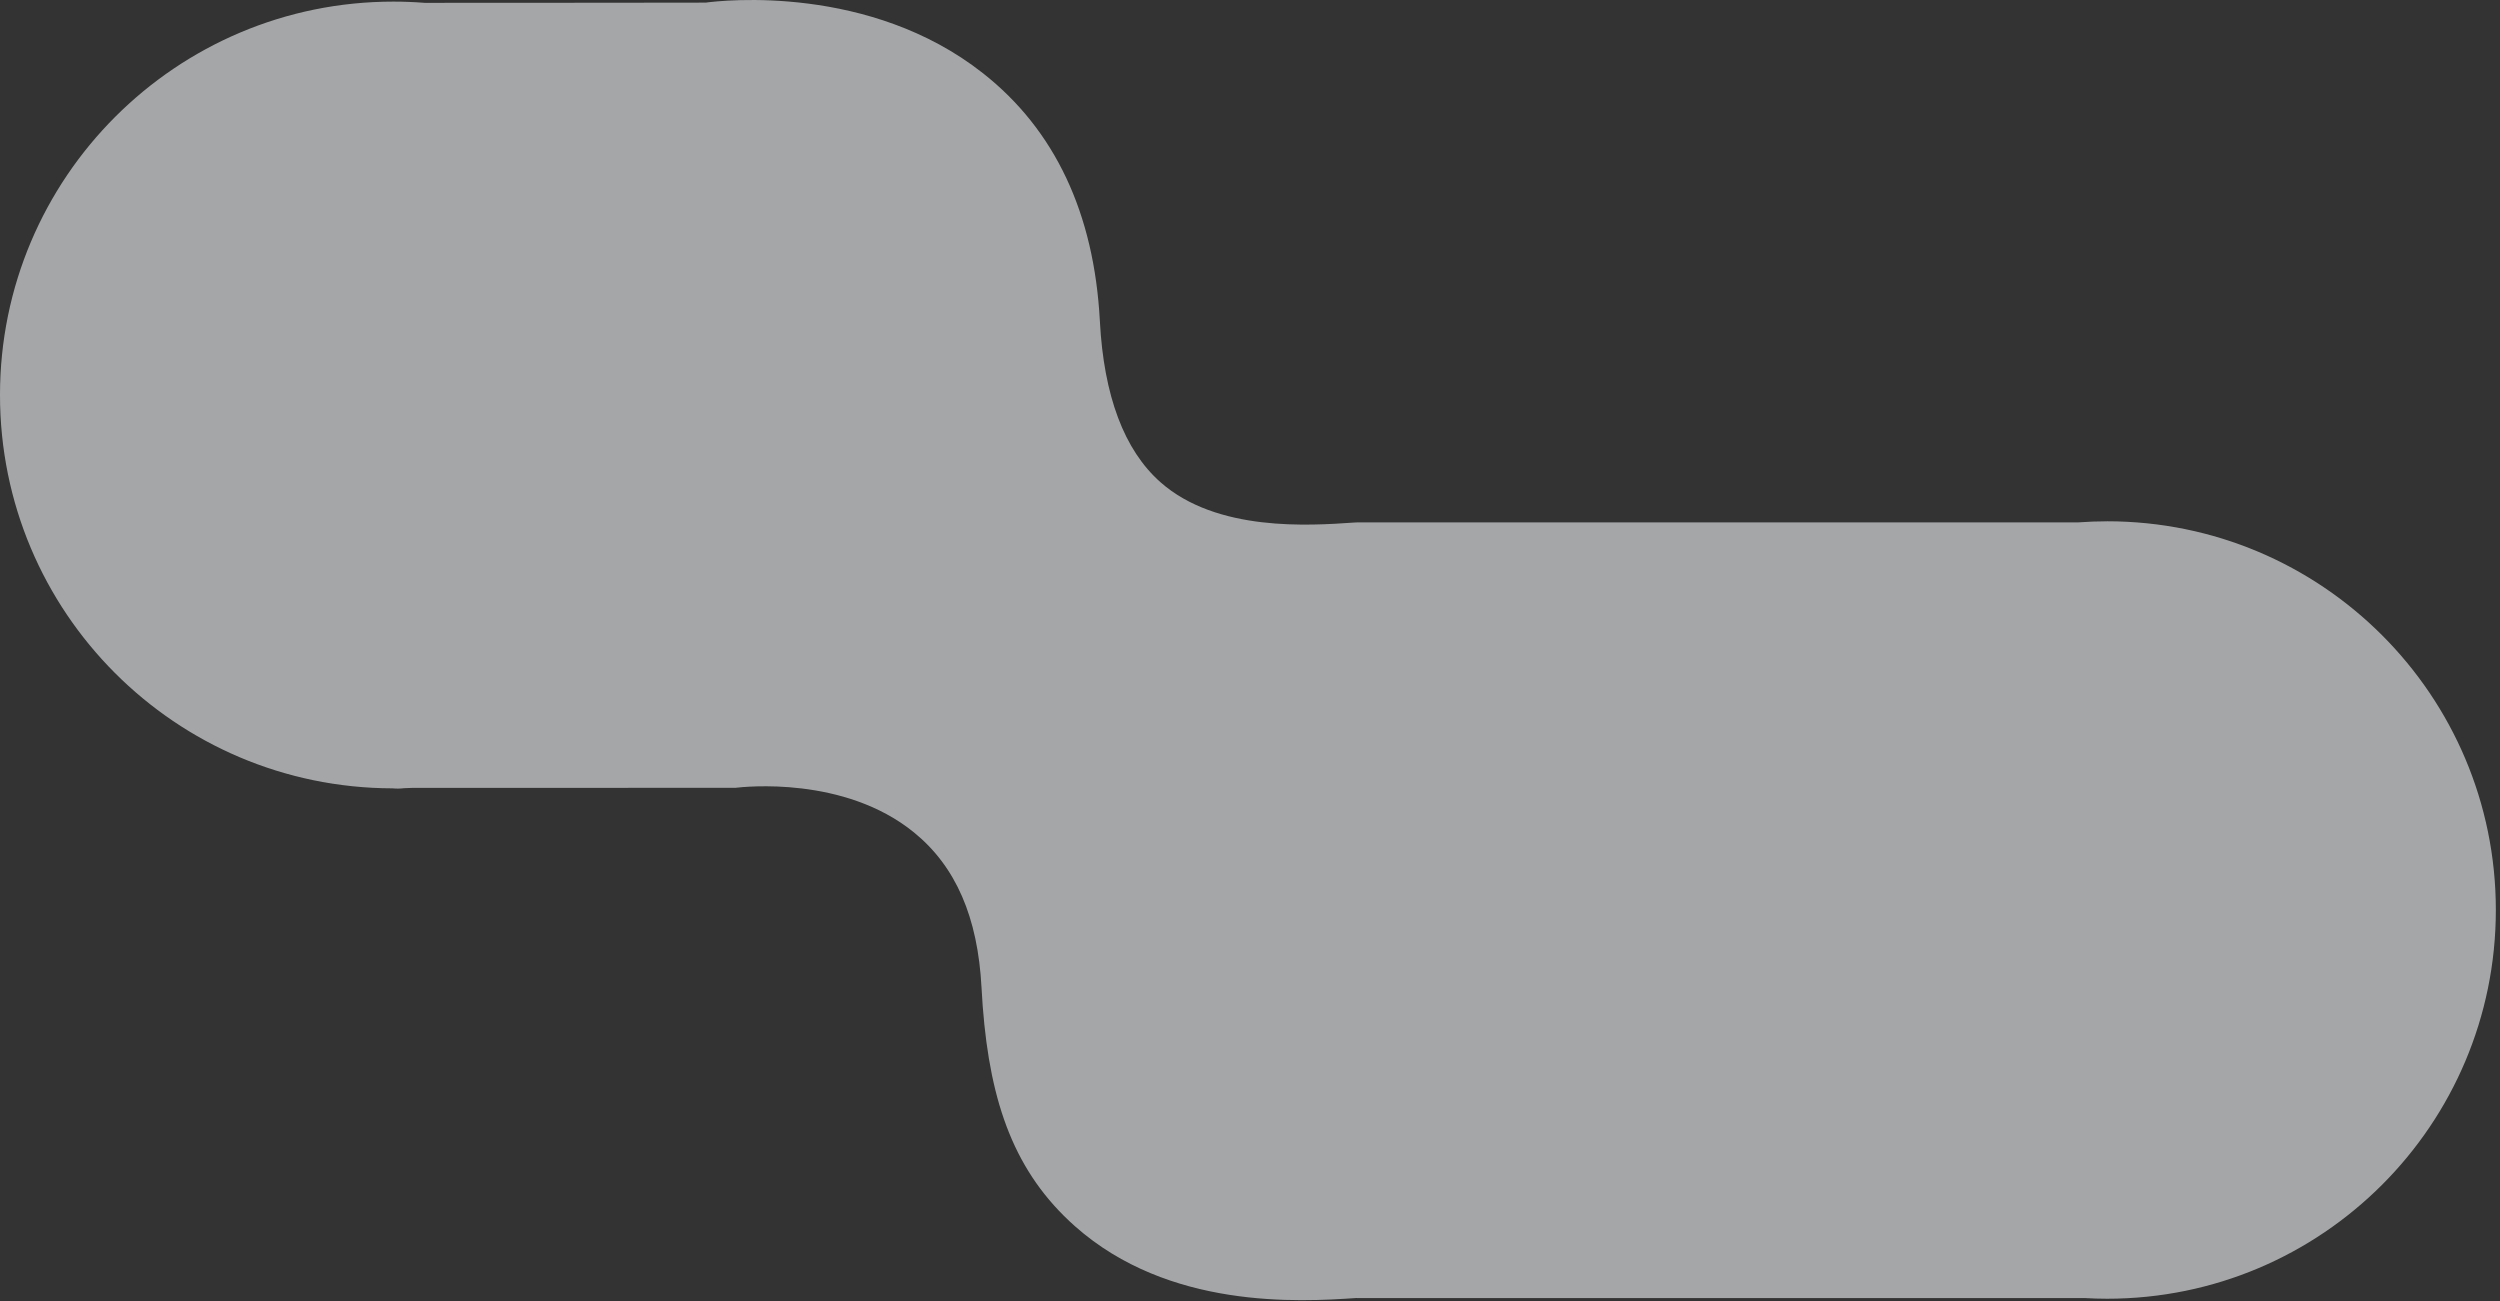
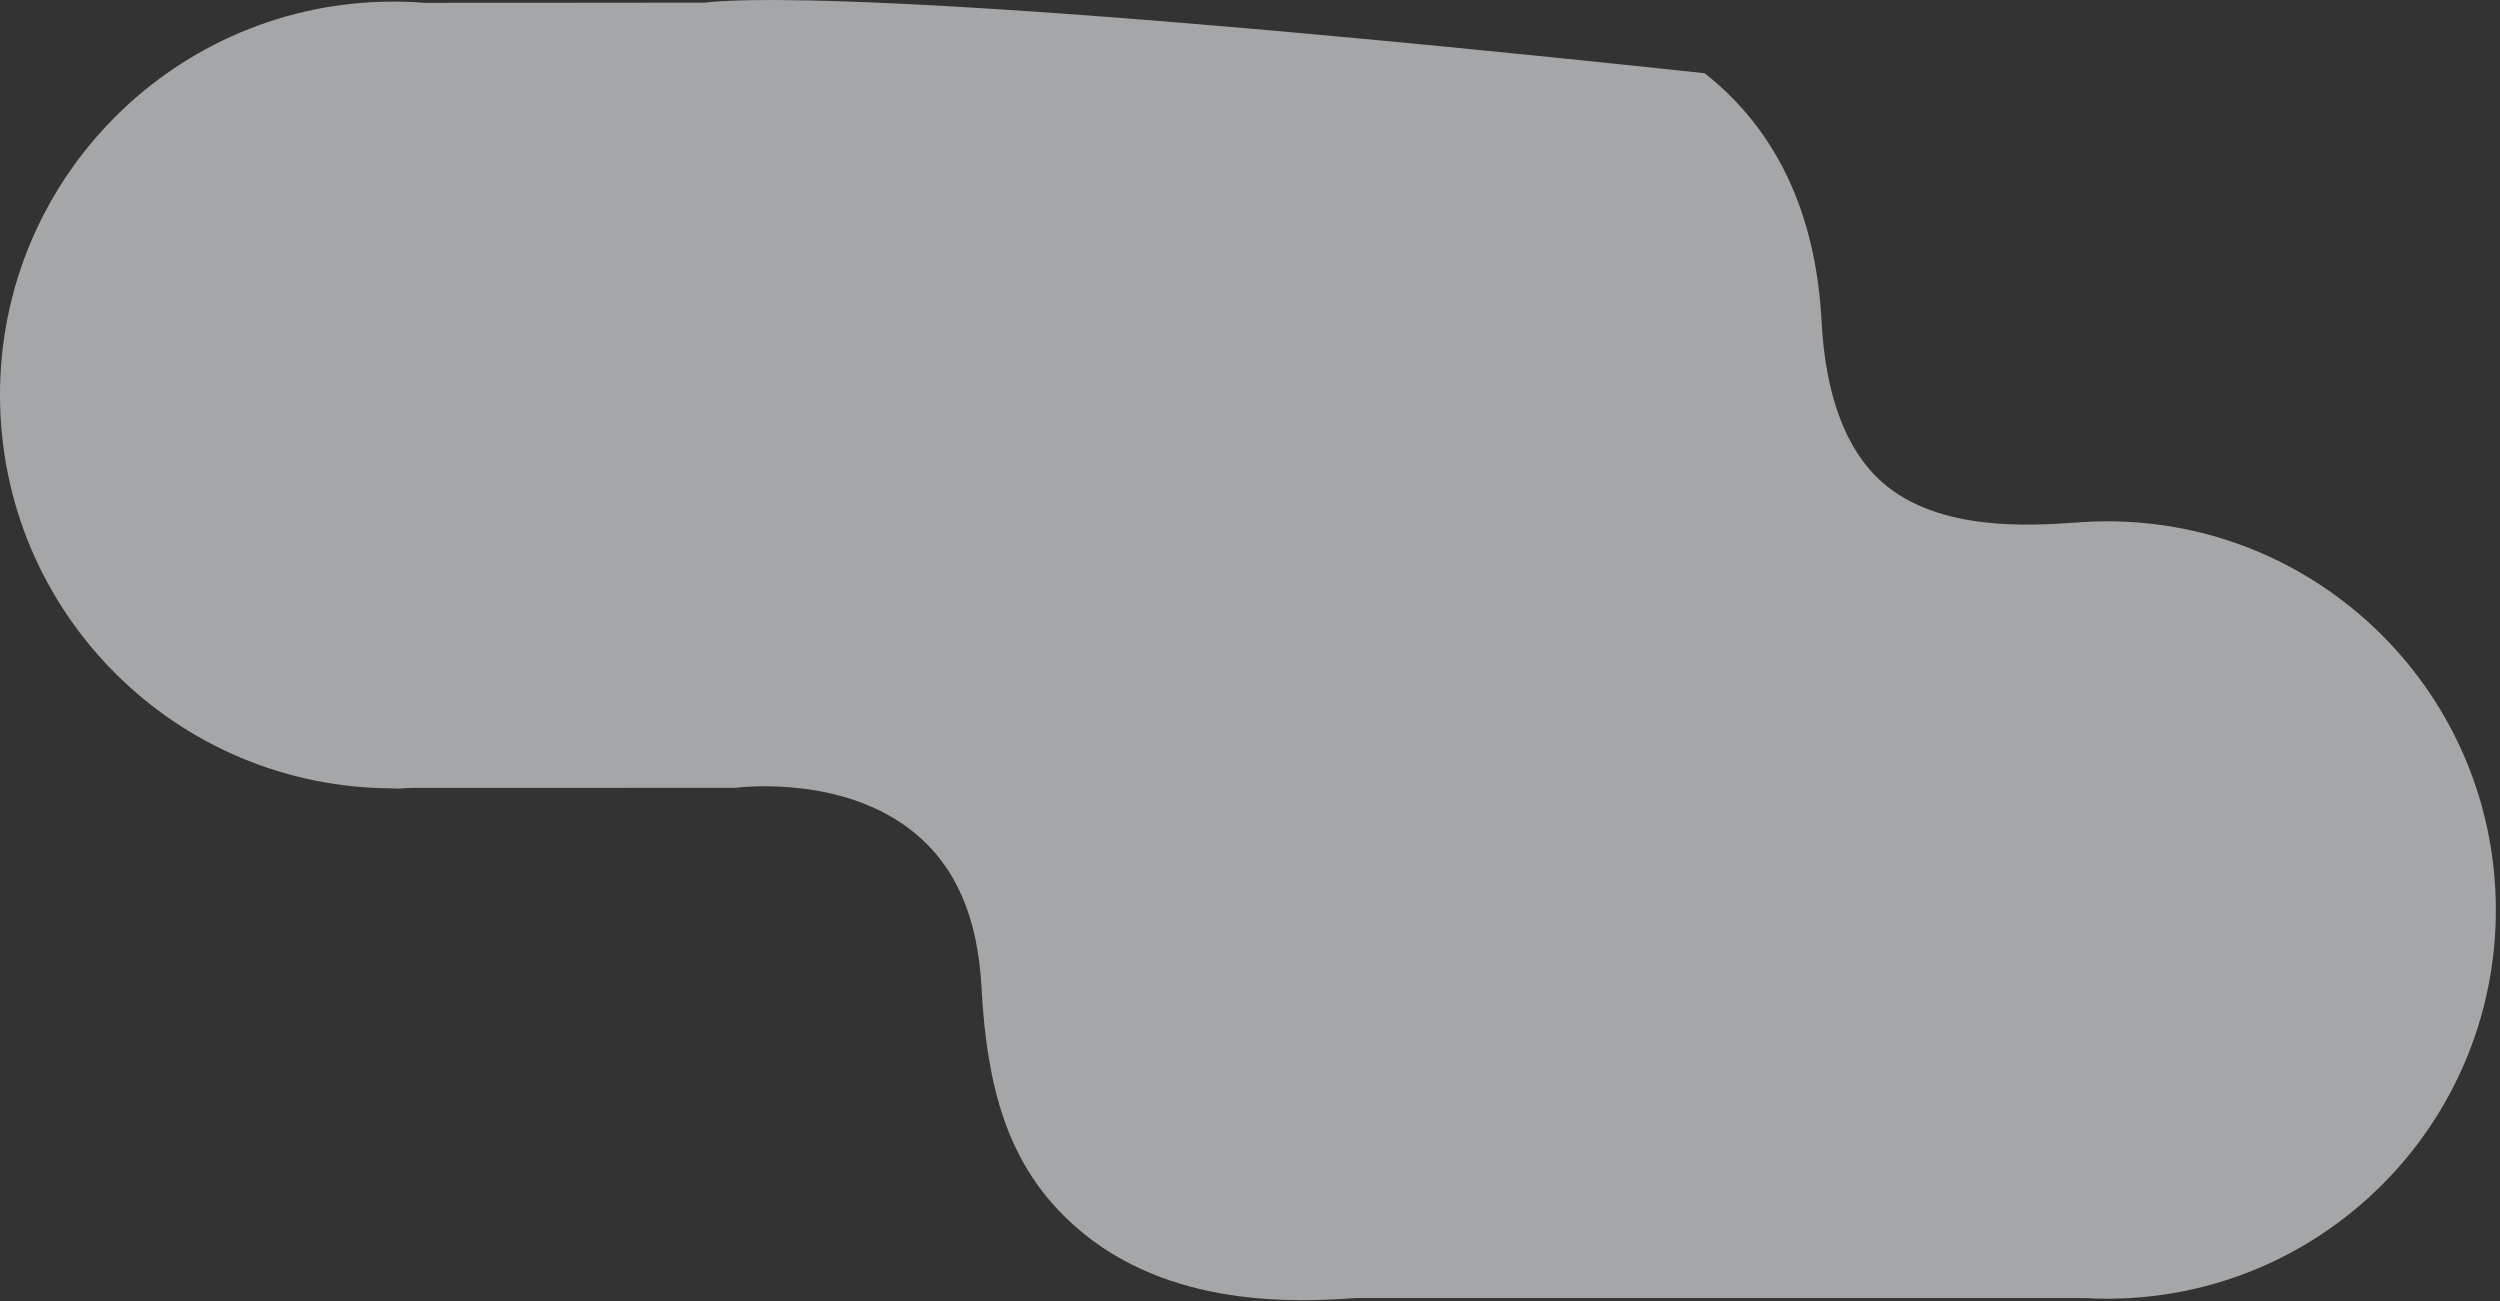
<svg xmlns="http://www.w3.org/2000/svg" width="1485" height="773" viewBox="0 0 1485 773">
  <rect x="0" y="0" width="1485" height="773" fill="#333333" stroke="none" />
  <g id="a" />
  <g id="b" />
  <g id="c">
-     <path d="M1251.62,309.66c-5.73,0-11.42,.22-17.05,.63h-428.68v.03c-.52,.01-1.03,.03-1.55,.07-26.47,1.84-81.55,5.66-115.05-23.98-21.51-19.03-33.63-51.23-35.97-95.66-3.38-64.09-26.73-113.63-69.44-147.26C516.68-9.45,429.35,.18,419.15,1.56c-.46,.06-112.4,.11-166.97,.13-6.11-.48-12.29-.73-18.52-.73C104.61,.96,0,105.57,0,234.62s104.28,233.32,233.04,233.65c2.33,.22,4.63,.21,6.89-.08,1.73-.05,3.45-.11,5.18-.2,27.21,0,191.57-.02,191.69-.03,4.95-.59,64.74-7.28,106.25,26.61,24.7,20.16,37.77,50.24,39.97,91.95,3.2,60.81,16.17,102.92,48.77,135.51,2.22,2.22,4.51,4.38,6.87,6.46,55.65,49.25,132.59,44.9,167.24,42.51v.03h432.07c4.52,.26,9.07,.41,13.66,.41,127.52,0,230.9-103.38,230.9-230.9s-103.38-230.9-230.9-230.9Z" fill="#f2f3f7" opacity=".6" />
+     <path d="M1251.62,309.66c-5.73,0-11.42,.22-17.05,.63v.03c-.52,.01-1.03,.03-1.55,.07-26.47,1.84-81.55,5.66-115.05-23.98-21.51-19.03-33.63-51.23-35.97-95.66-3.38-64.09-26.73-113.63-69.44-147.26C516.68-9.45,429.35,.18,419.15,1.56c-.46,.06-112.4,.11-166.97,.13-6.11-.48-12.29-.73-18.52-.73C104.61,.96,0,105.57,0,234.62s104.28,233.32,233.04,233.65c2.33,.22,4.63,.21,6.89-.08,1.73-.05,3.45-.11,5.18-.2,27.21,0,191.57-.02,191.69-.03,4.95-.59,64.74-7.28,106.25,26.61,24.7,20.16,37.77,50.24,39.97,91.95,3.2,60.81,16.17,102.92,48.77,135.51,2.22,2.22,4.51,4.38,6.87,6.46,55.65,49.25,132.59,44.9,167.24,42.51v.03h432.07c4.52,.26,9.07,.41,13.66,.41,127.52,0,230.9-103.38,230.9-230.9s-103.38-230.9-230.9-230.9Z" fill="#f2f3f7" opacity=".6" />
  </g>
  <g id="d" />
</svg>